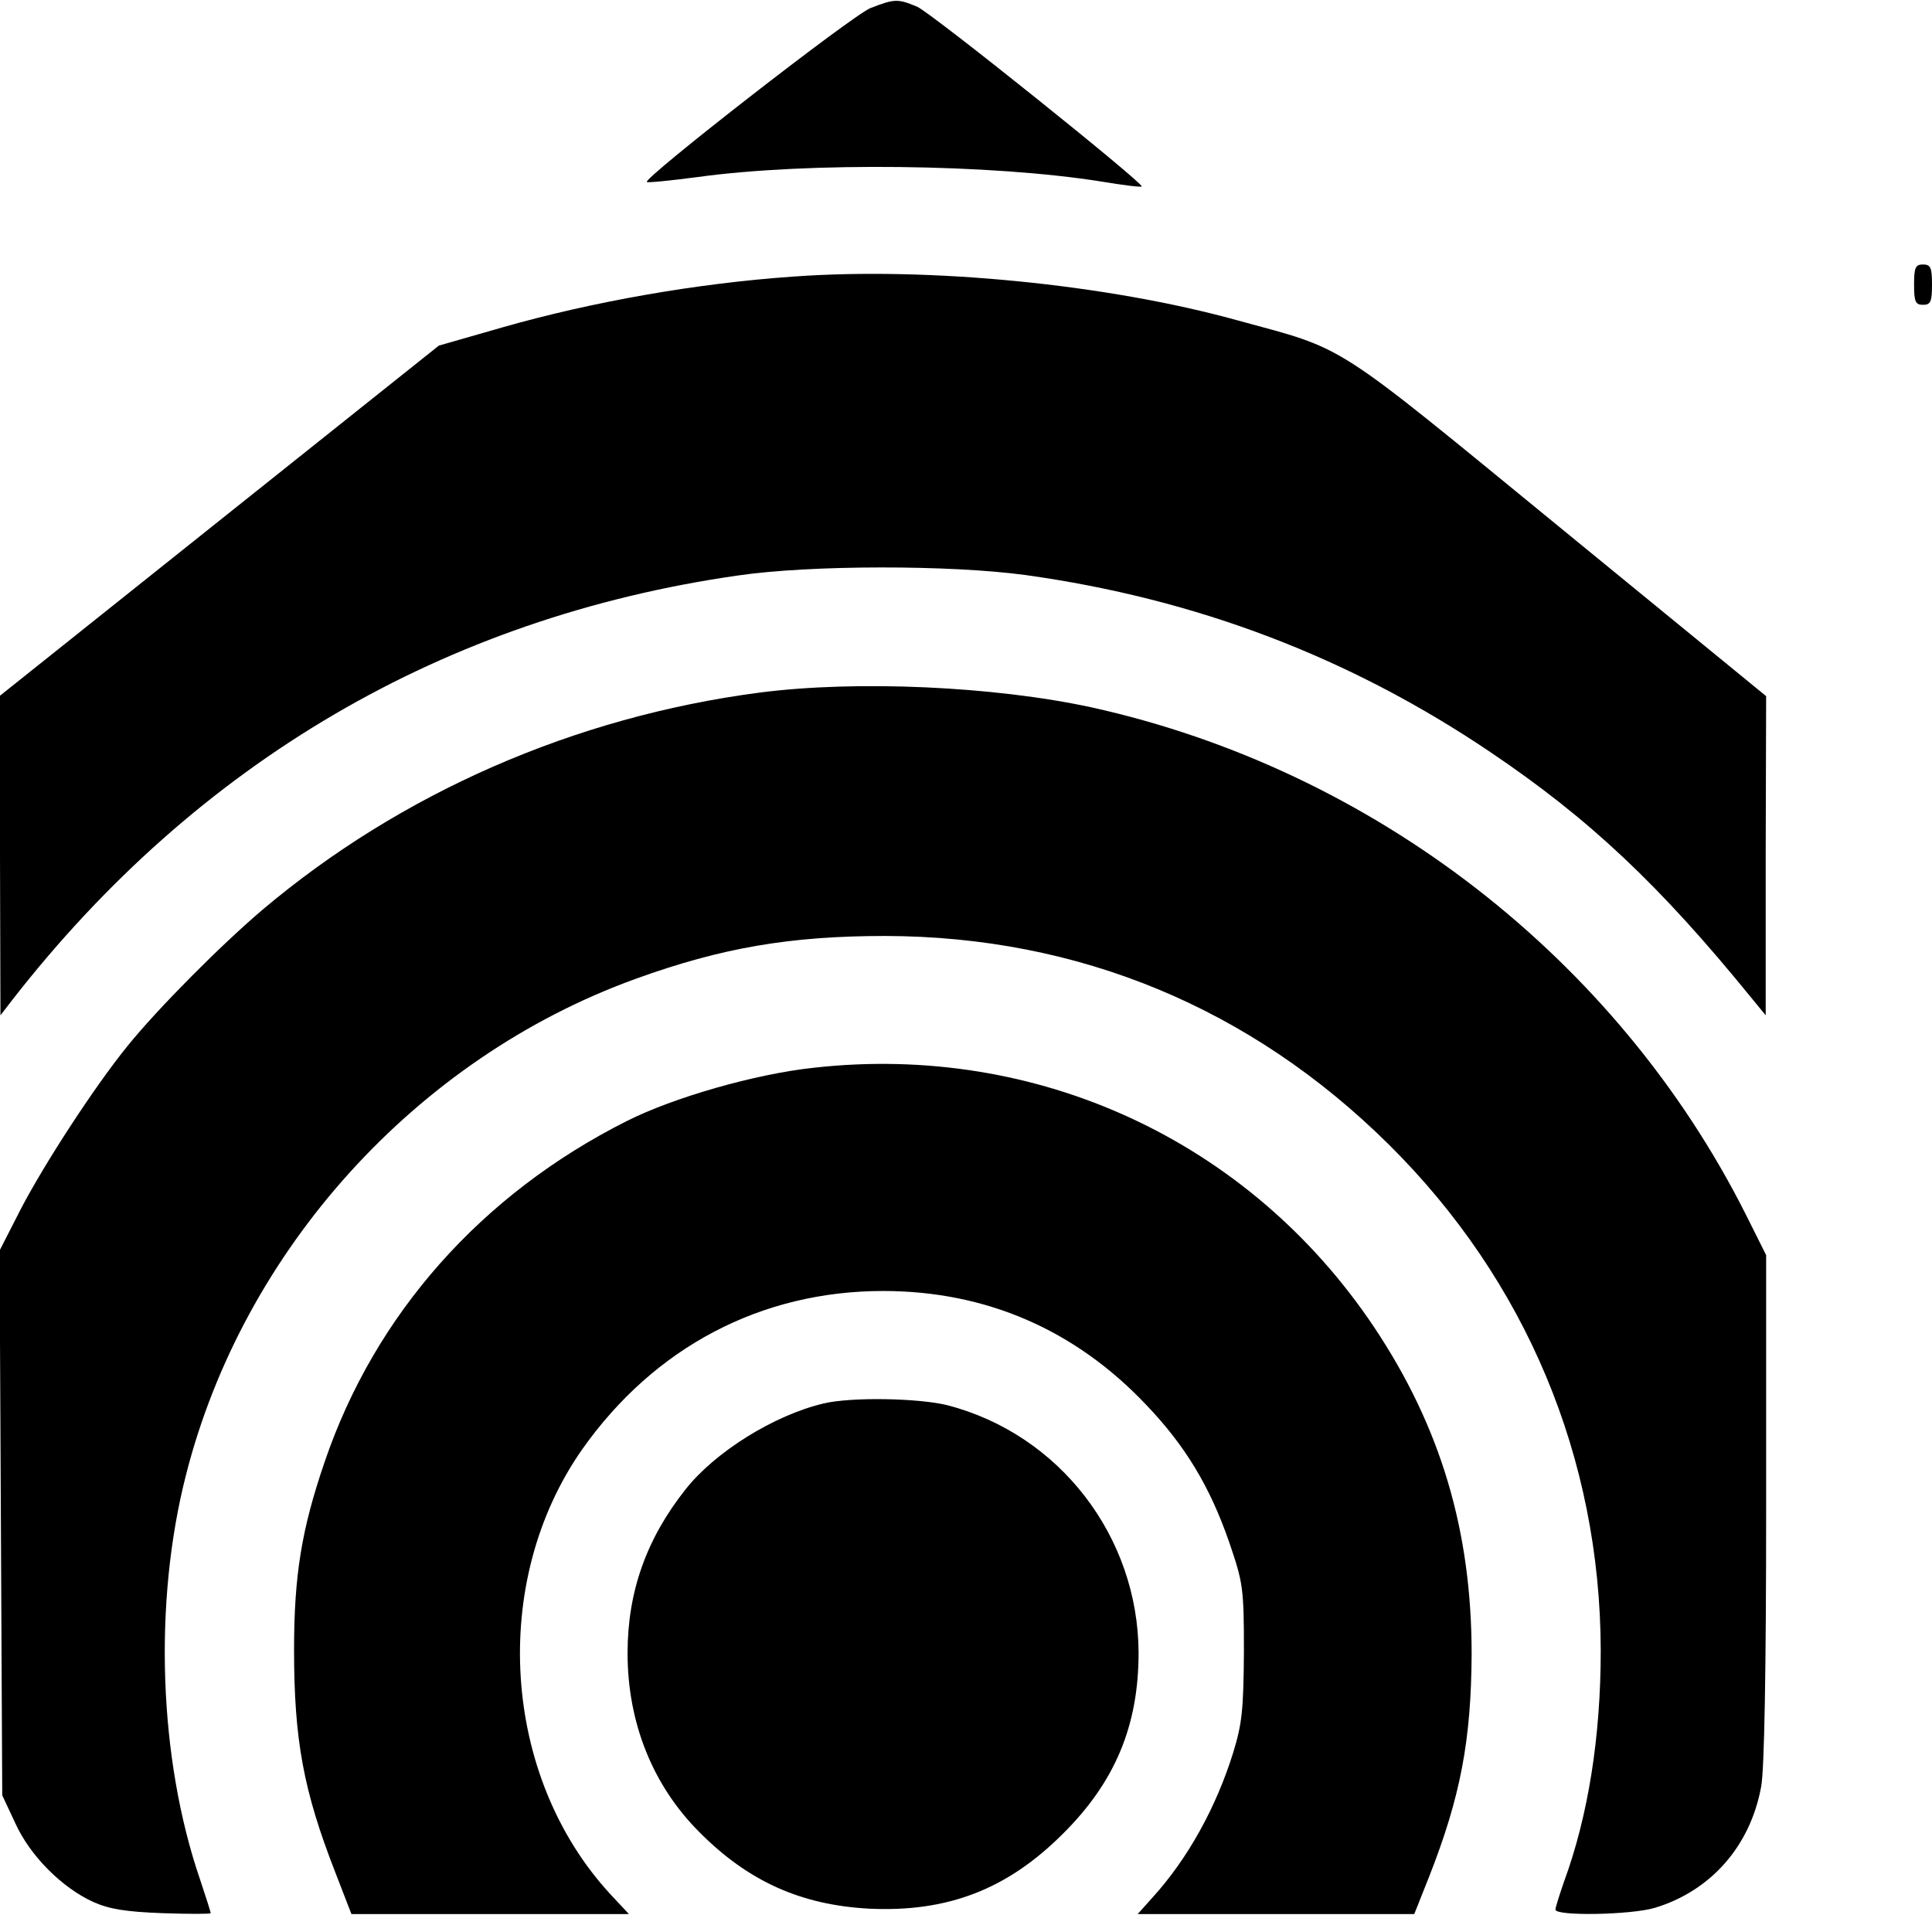
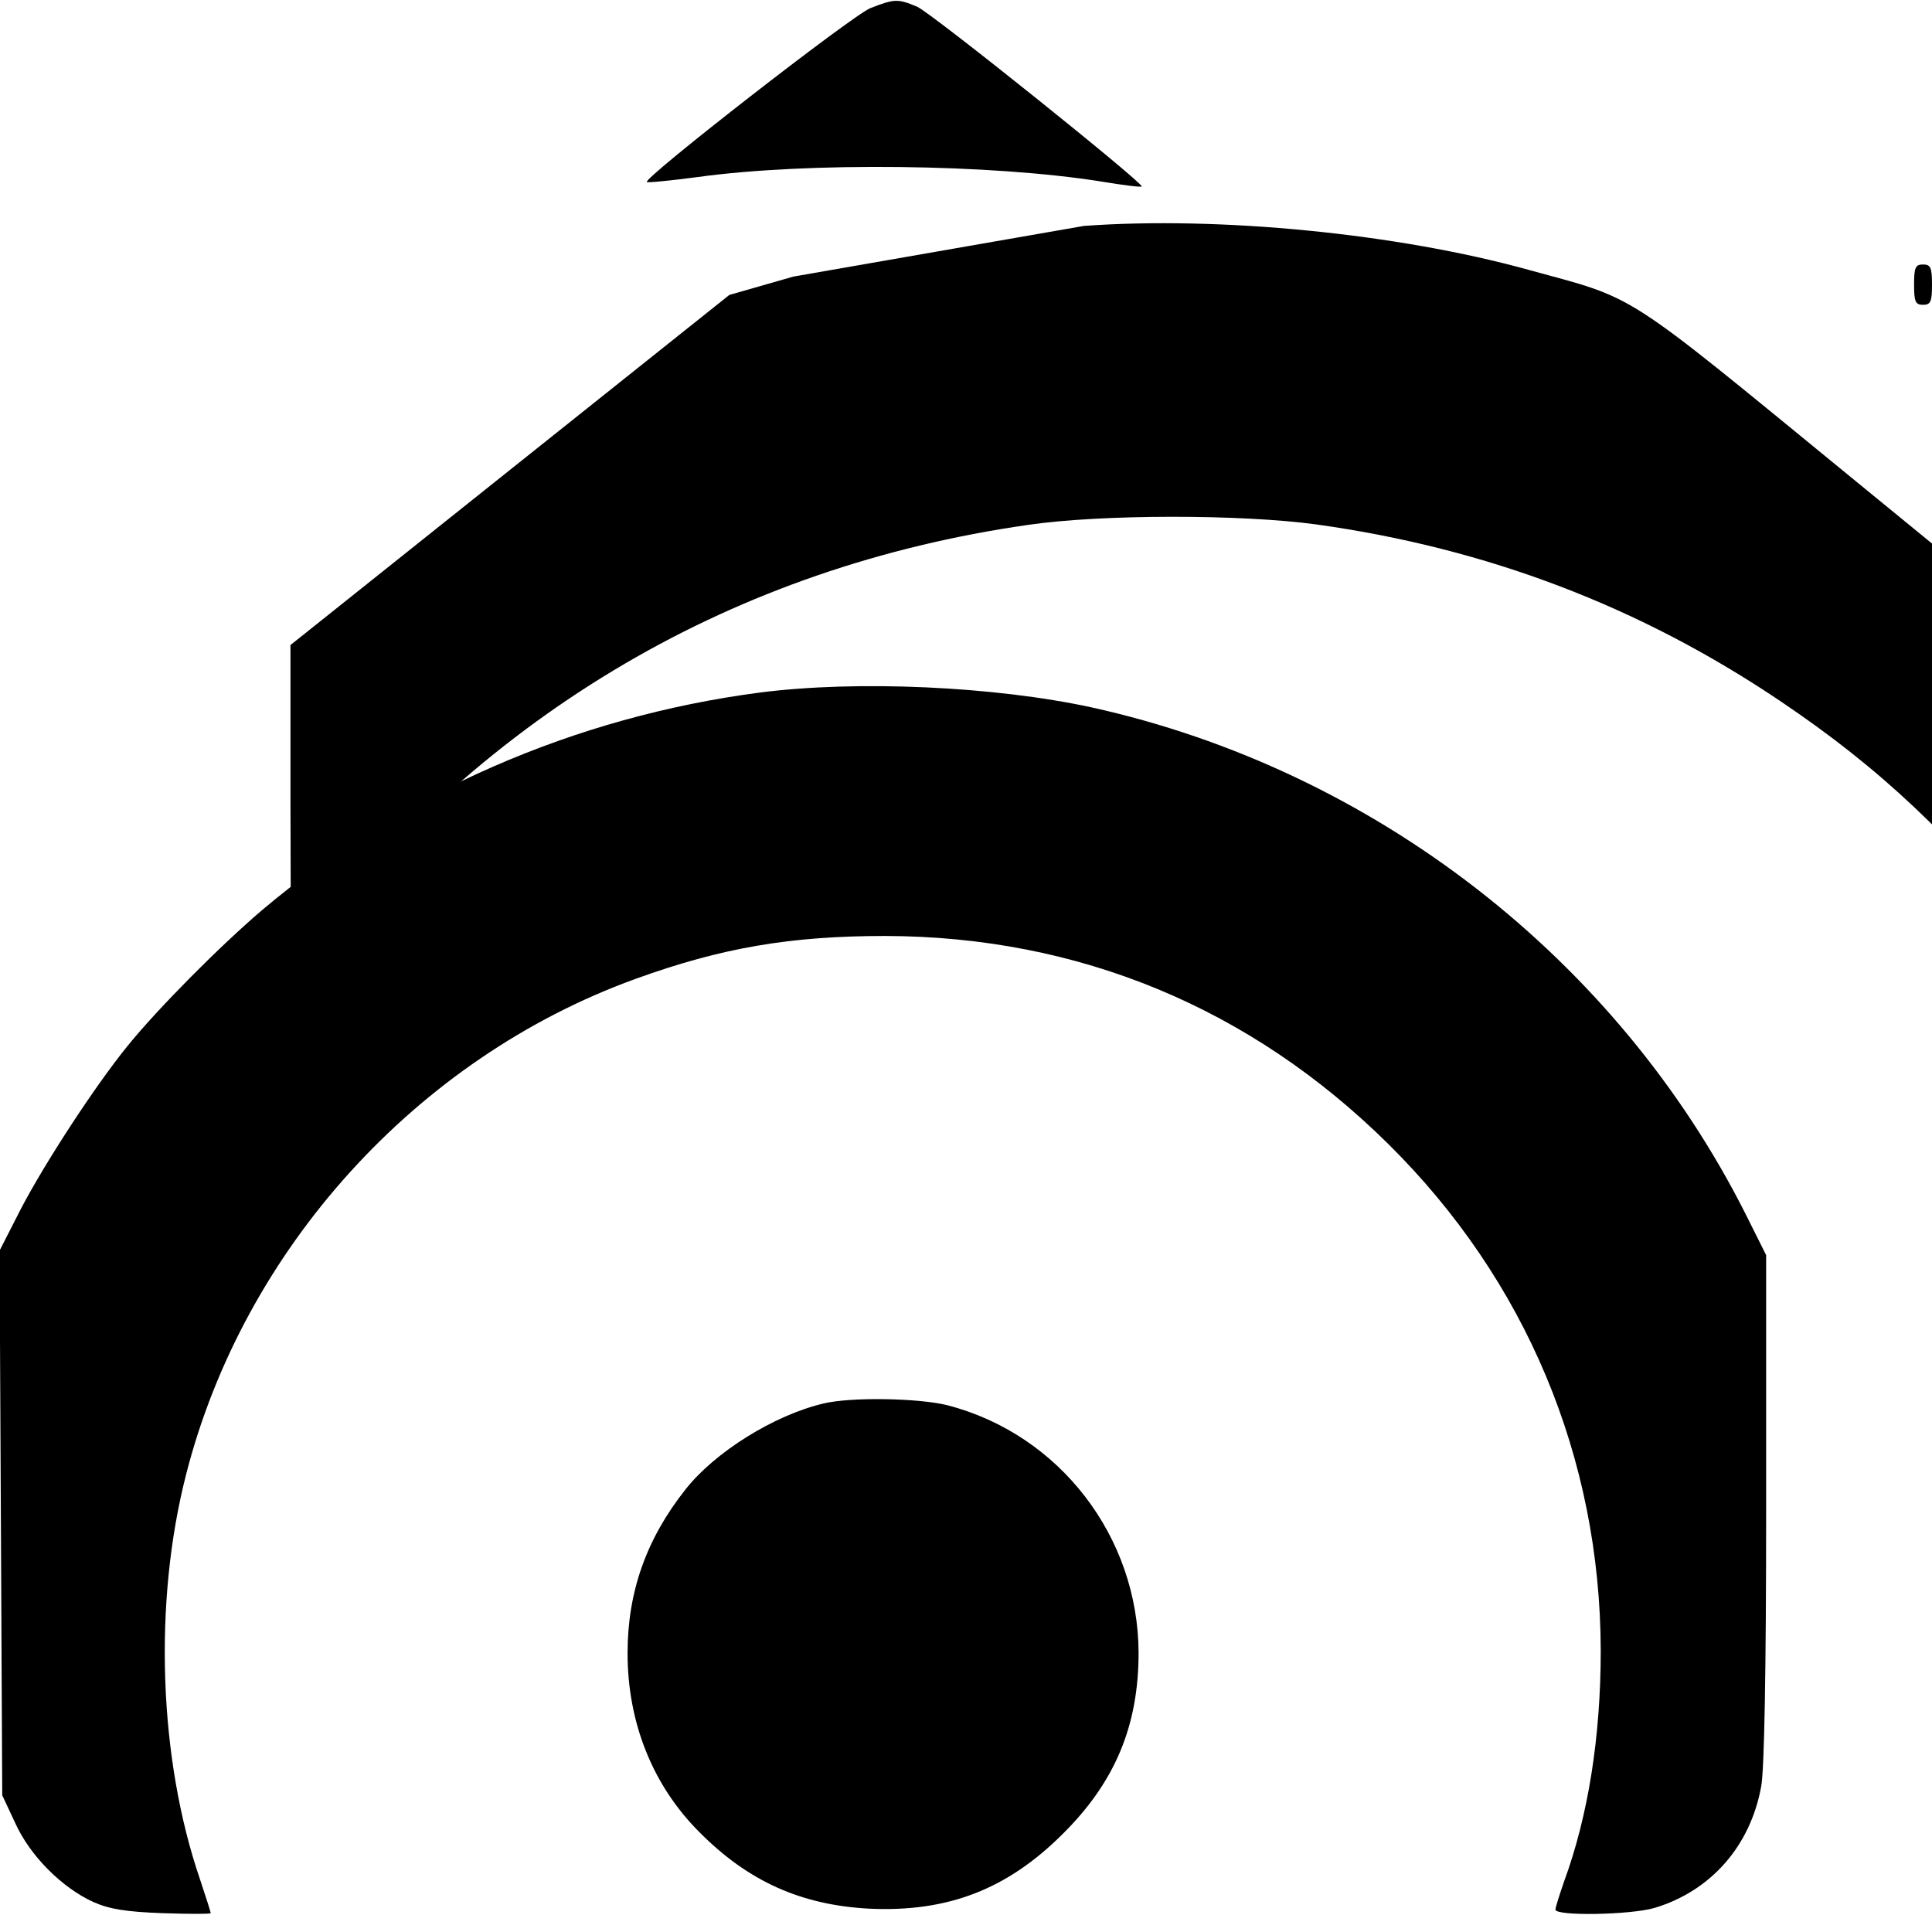
<svg xmlns="http://www.w3.org/2000/svg" version="1.0" width="431pt" height="431pt" viewBox="0 0 431 431" preserveAspectRatio="xMidYMid meet">
  <g transform="translate(0,431) scale(0.1,-0.1)" fill="#000000" stroke="none">
    <path d="M1942 4292 c-39 -15 -508 -380 -499 -388 2 -2 52 3 113 11 246 34 657 29 901 -10 48 -8 88 -13 90 -11 6 6 -470 388 -501 401 -43 18 -50 18 -104 -3z" />
    <path d="M4270 3675 c0 -38 3 -45 20 -45 17 0 20 7 20 45 0 38 -3 45 -20 45 -17 0 -20 -7 -20 -45z" />
-     <path d="M1770 3693 c-216 -15 -448 -56 -648 -113 l-143 -41 -489 -390 -490 -391 0 -356 1 -357 27 35 c413 530 963 852 1617 946 163 24 476 24 644 1 380 -53 722 -183 1036 -395 221 -149 378 -297 582 -548 l32 -39 0 356 1 356 -462 378 c-513 420 -471 393 -716 460 -292 81 -690 120 -992 98z" />
+     <path d="M1770 3693 l-143 -41 -489 -390 -490 -391 0 -356 1 -357 27 35 c413 530 963 852 1617 946 163 24 476 24 644 1 380 -53 722 -183 1036 -395 221 -149 378 -297 582 -548 l32 -39 0 356 1 356 -462 378 c-513 420 -471 393 -716 460 -292 81 -690 120 -992 98z" />
    <path d="M1695 2765 c-413 -54 -801 -224 -1110 -485 -94 -80 -234 -221 -301 -304 -73 -90 -185 -262 -238 -364 l-47 -92 3 -607 3 -608 29 -62 c33 -73 104 -144 174 -176 36 -16 73 -22 155 -25 59 -2 107 -2 107 0 0 3 -11 37 -24 76 -92 269 -104 617 -31 902 128 503 514 929 1002 1106 193 70 347 96 558 96 431 -1 815 -160 1123 -465 306 -303 472 -699 473 -1129 0 -193 -28 -369 -82 -516 -10 -29 -19 -57 -19 -62 0 -15 169 -12 222 4 125 38 213 138 237 271 7 38 11 258 11 622 l0 563 -45 90 c-287 571 -831 993 -1460 1132 -217 47 -523 61 -740 33z" />
-     <path d="M1815 1928 c-130 -14 -312 -66 -417 -119 -324 -163 -562 -431 -674 -761 -51 -149 -68 -252 -68 -418 0 -202 21 -315 92 -497 l36 -93 309 0 310 0 -42 45 c-242 263 -269 697 -62 992 161 228 399 353 671 353 229 0 428 -86 587 -254 87 -91 142 -182 185 -306 31 -91 33 -101 33 -245 -1 -129 -4 -160 -24 -225 -38 -122 -101 -236 -179 -322 l-34 -38 308 0 309 0 33 83 c70 178 94 304 95 497 0 275 -69 507 -218 730 -278 415 -751 634 -1250 578z" />
    <path d="M1837 1179 c-110 -26 -242 -108 -308 -192 -87 -110 -129 -228 -129 -365 0 -155 56 -295 160 -399 109 -110 227 -163 380 -171 174 -8 307 43 431 167 117 116 169 242 169 404 -1 259 -176 487 -426 552 -63 16 -215 19 -277 4z" />
  </g>
</svg>